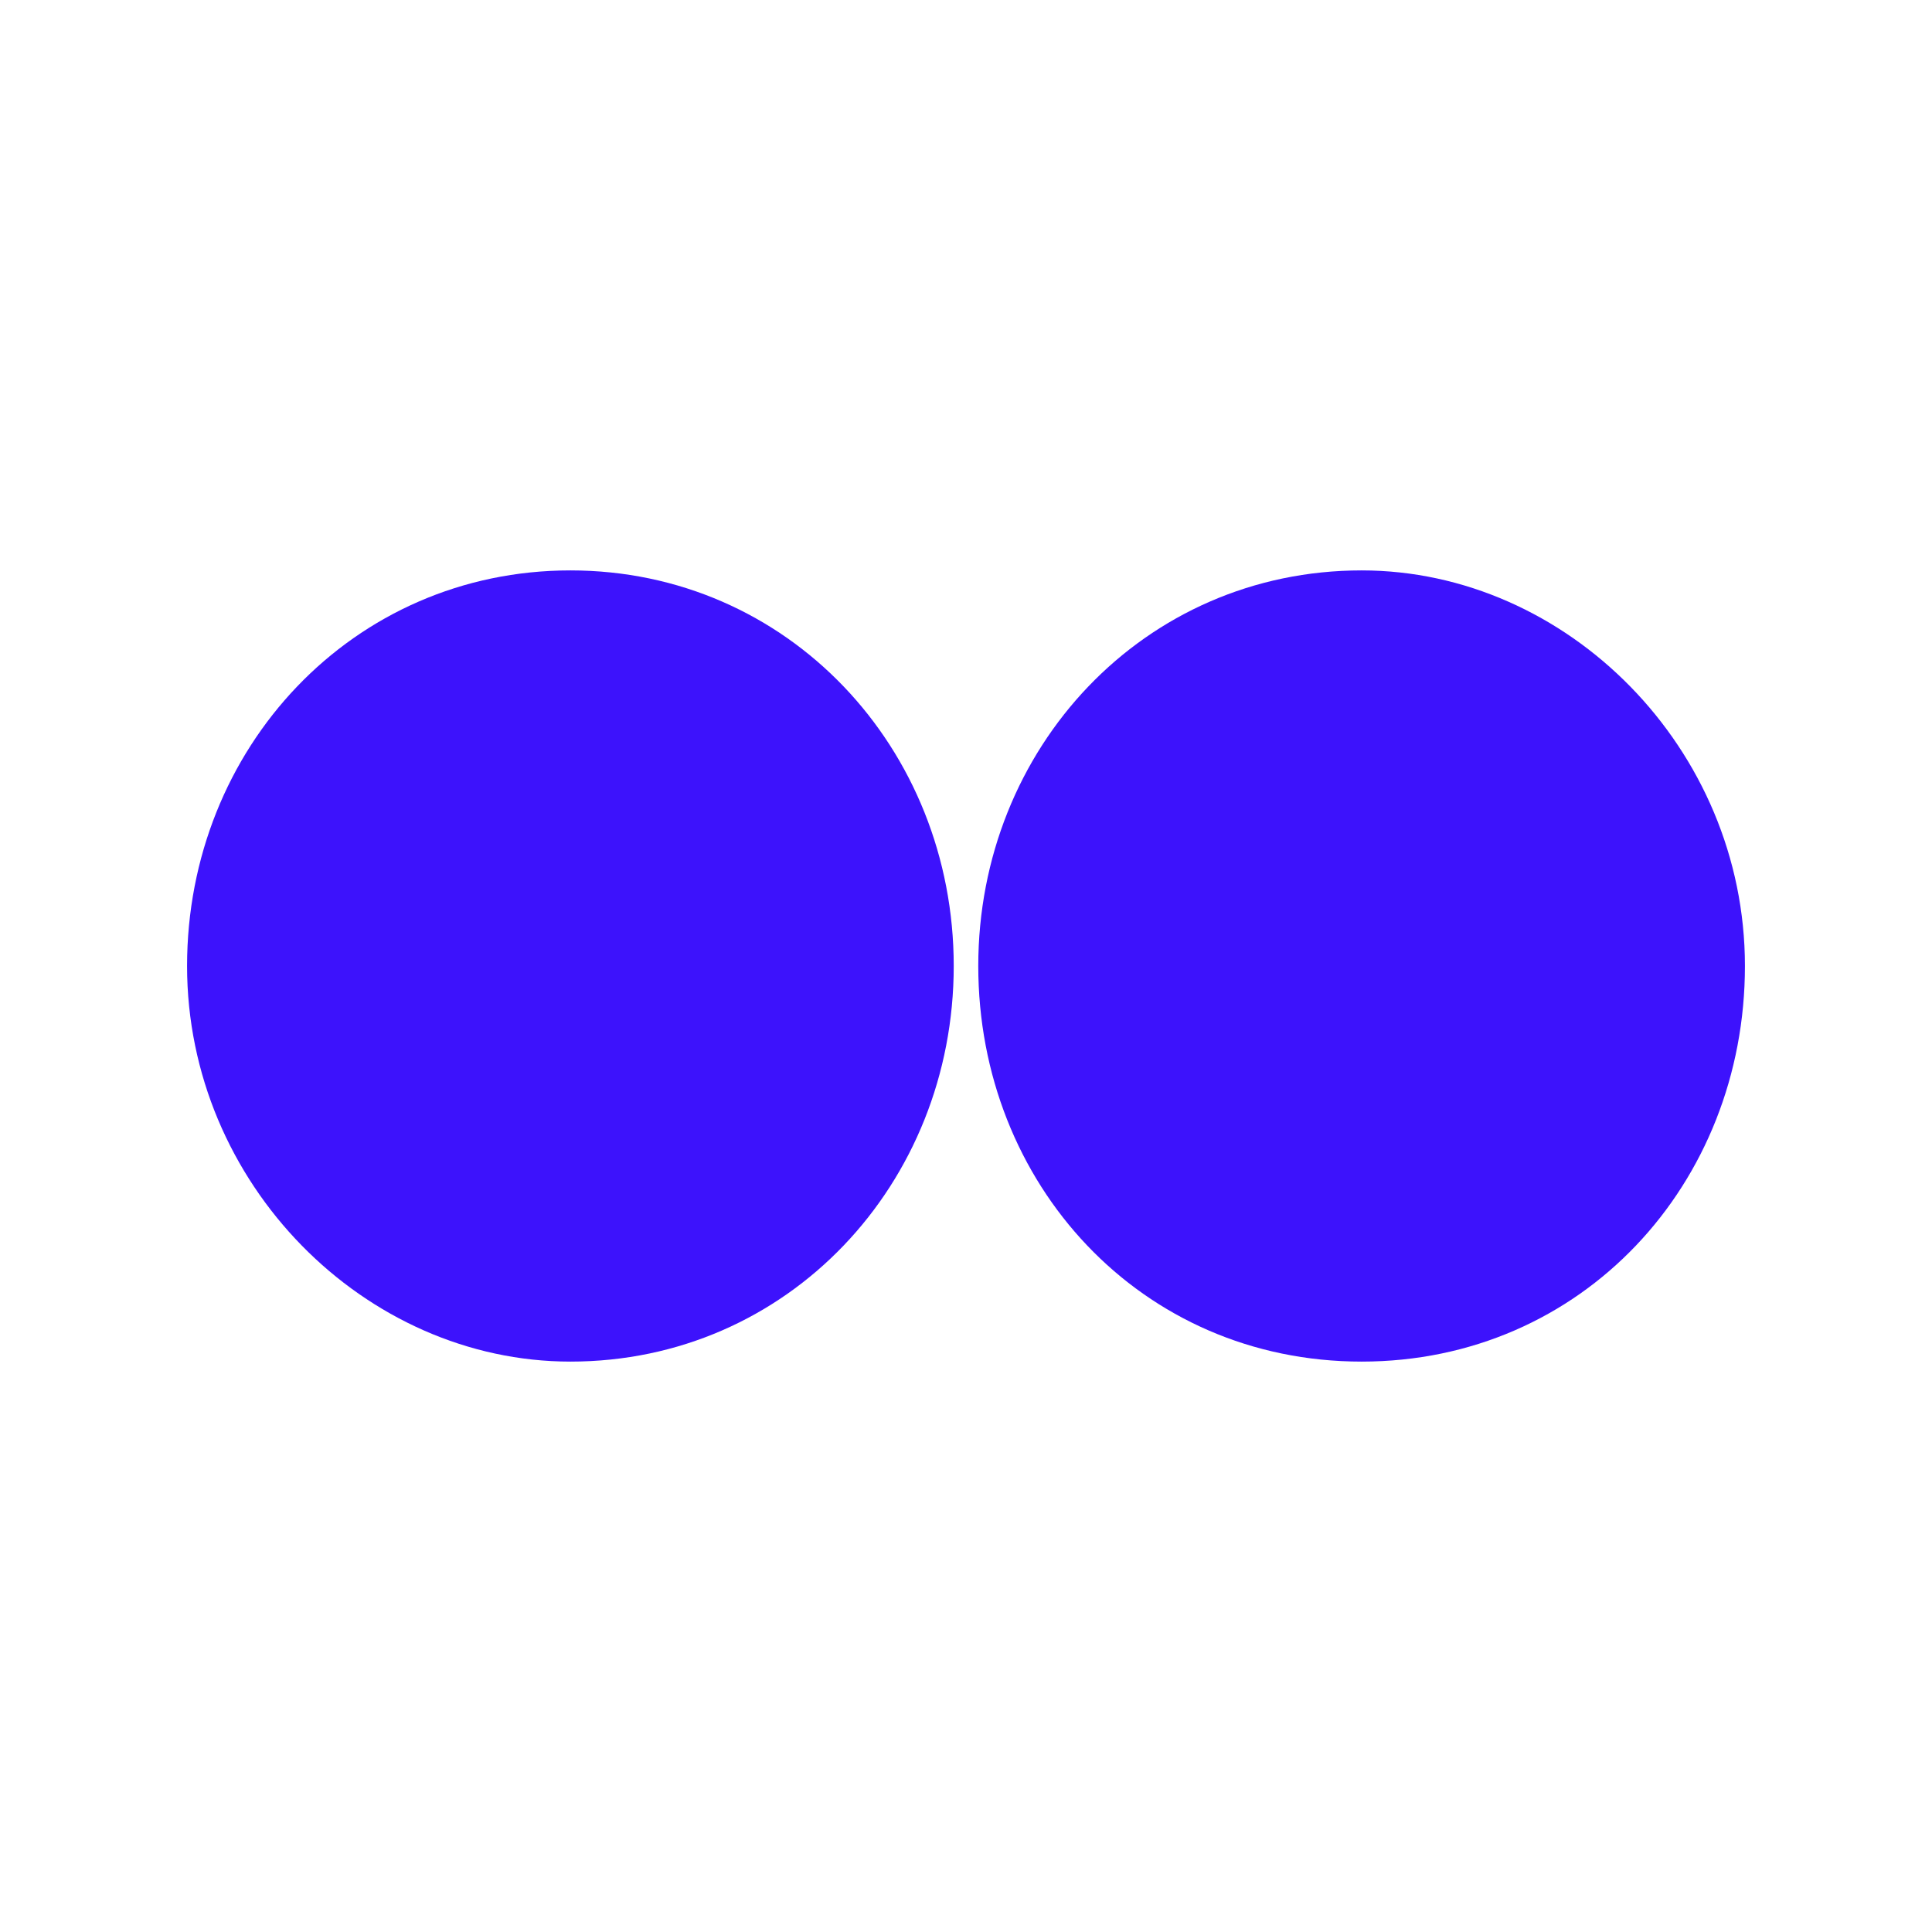
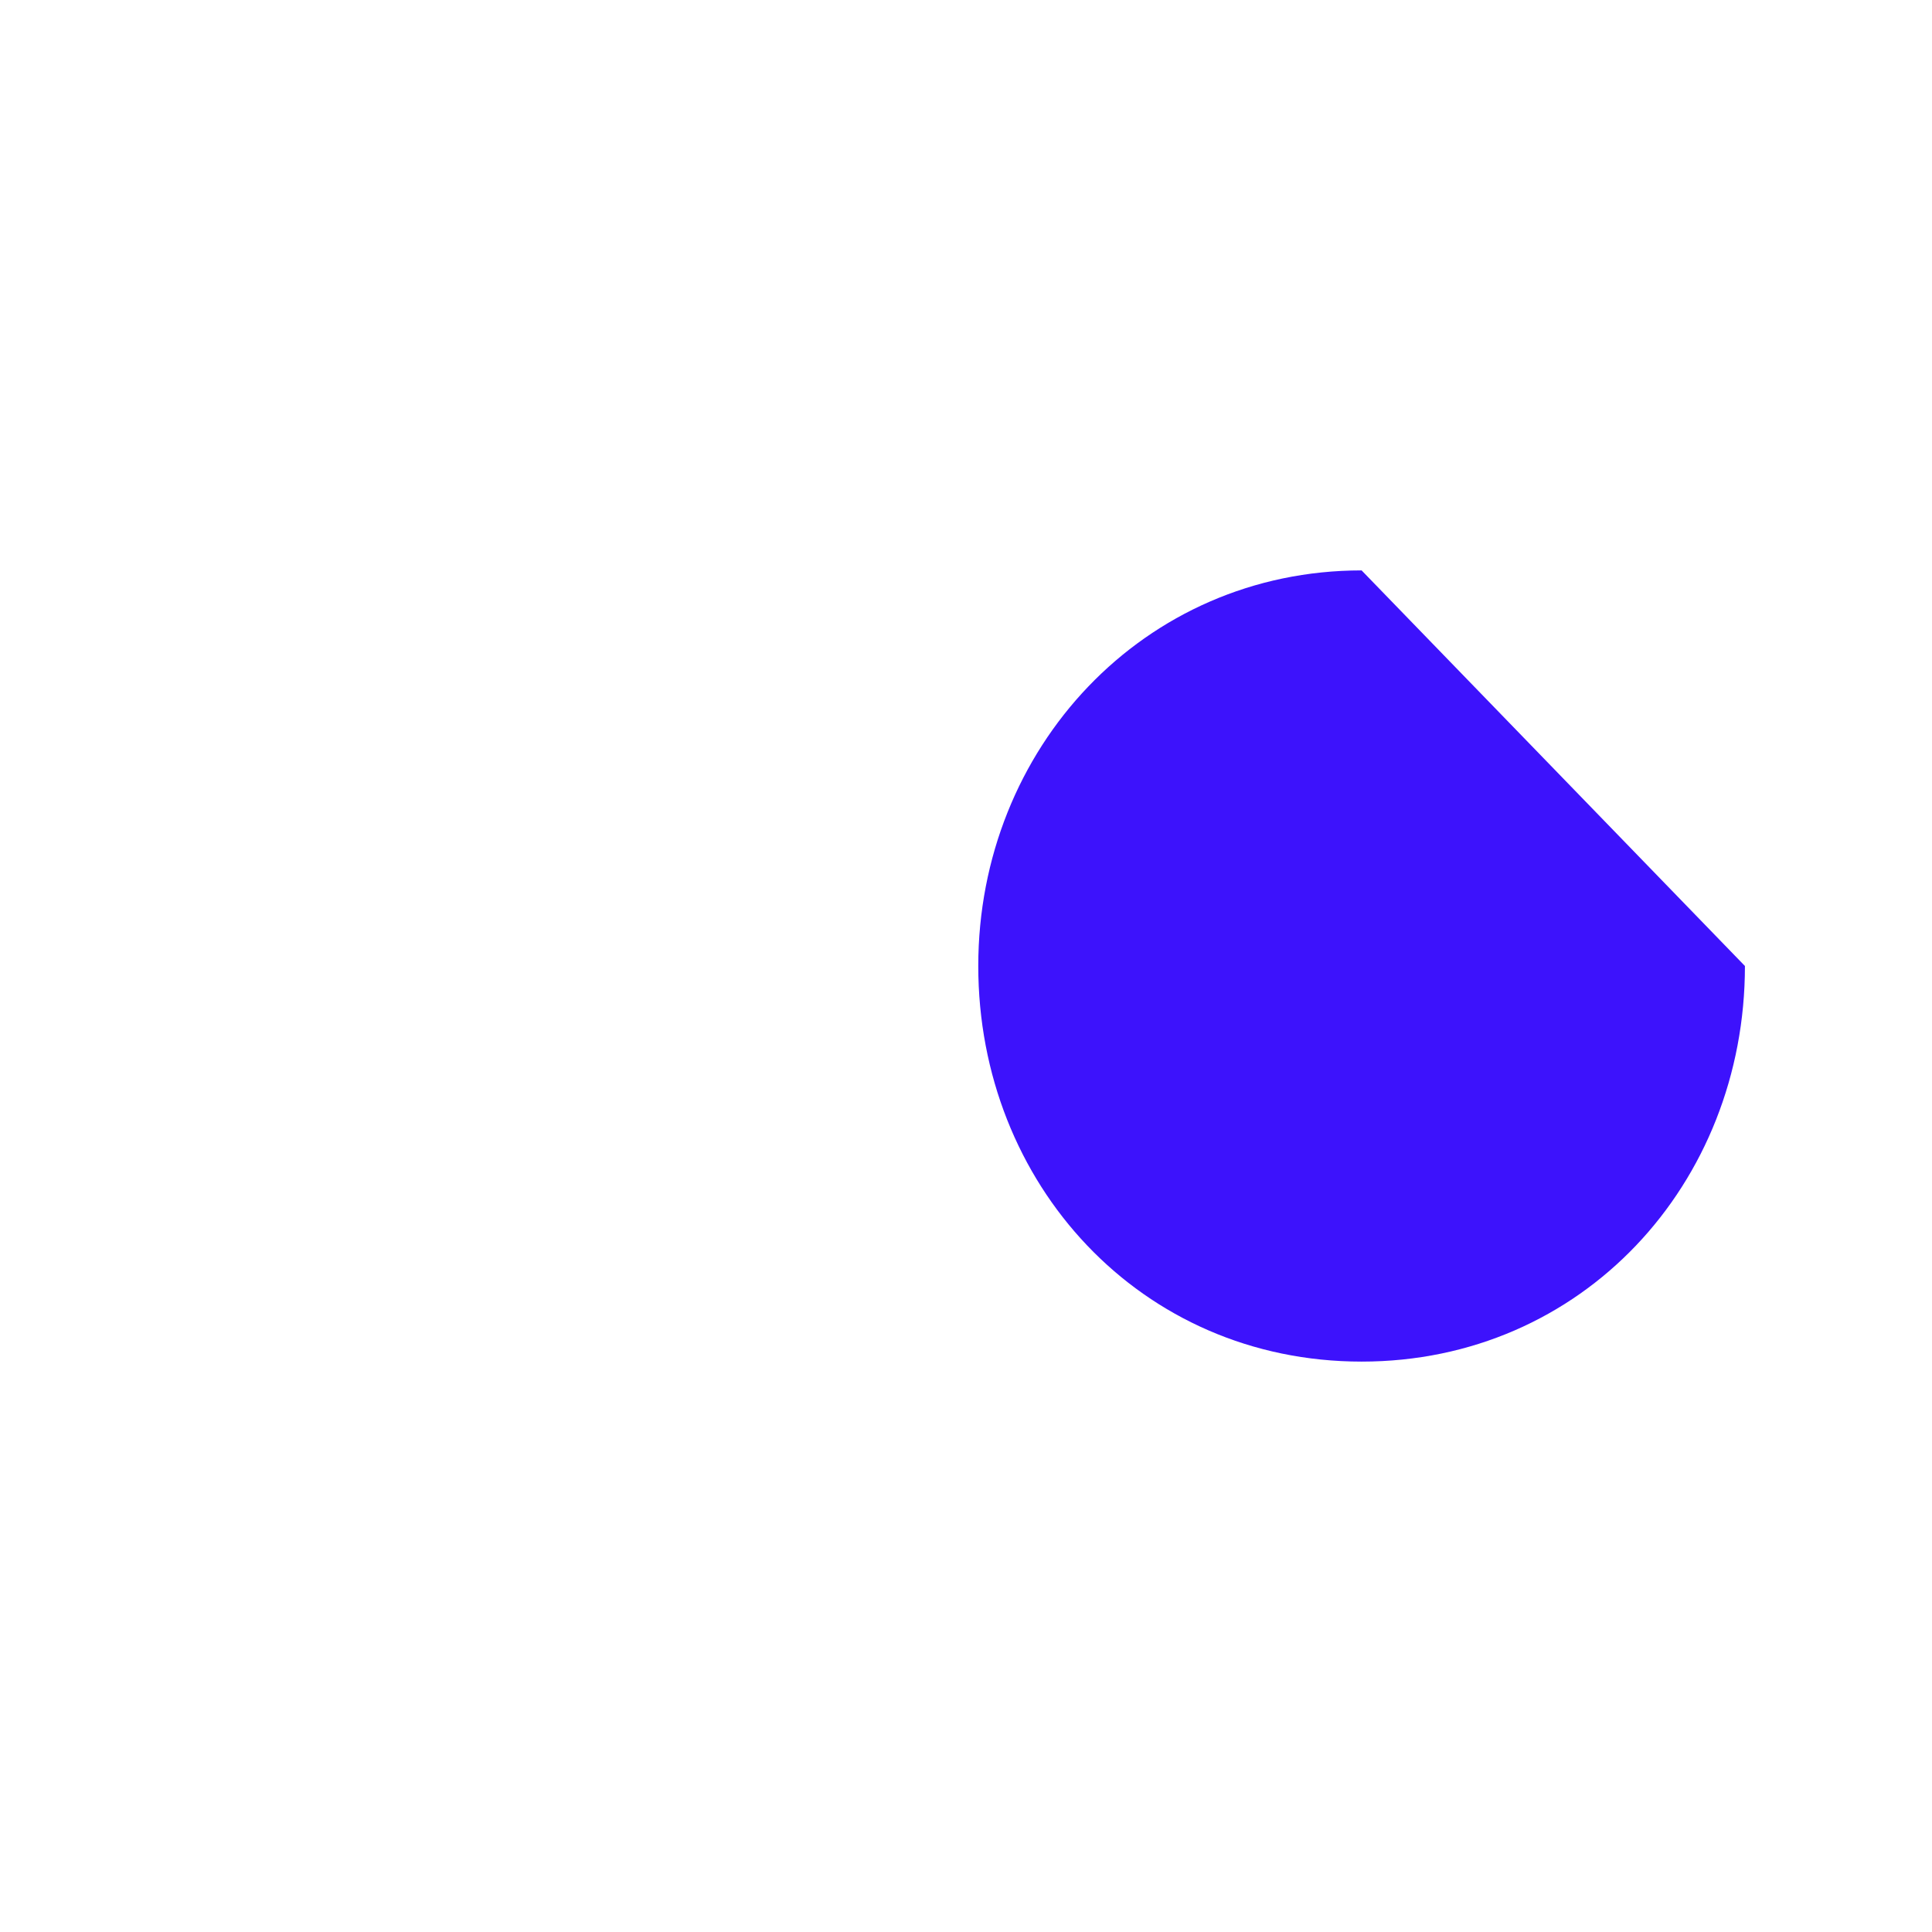
<svg xmlns="http://www.w3.org/2000/svg" version="1.1" id="Слой_1" x="0px" y="0px" viewBox="0 0 63 63" style="enable-background:new 0 0 63 63;" xml:space="preserve">
  <style type="text/css">
	.st0{fill:#3D12FC;}
</style>
-   <path class="st0" d="M18.6,18.6c-7.1,0-12.5,5.8-12.5,12.9s5.8,12.9,12.5,12.9c7.1,0,12.5-5.8,12.5-12.9S25.7,18.6,18.6,18.6z" />
-   <path class="st0" d="M44.4,18.6c-7.1,0-12.5,5.8-12.5,12.9s5.3,12.9,12.5,12.9s12.5-5.8,12.5-12.9S51.1,18.6,44.4,18.6z" />
+   <path class="st0" d="M44.4,18.6c-7.1,0-12.5,5.8-12.5,12.9s5.3,12.9,12.5,12.9s12.5-5.8,12.5-12.9z" />
</svg>